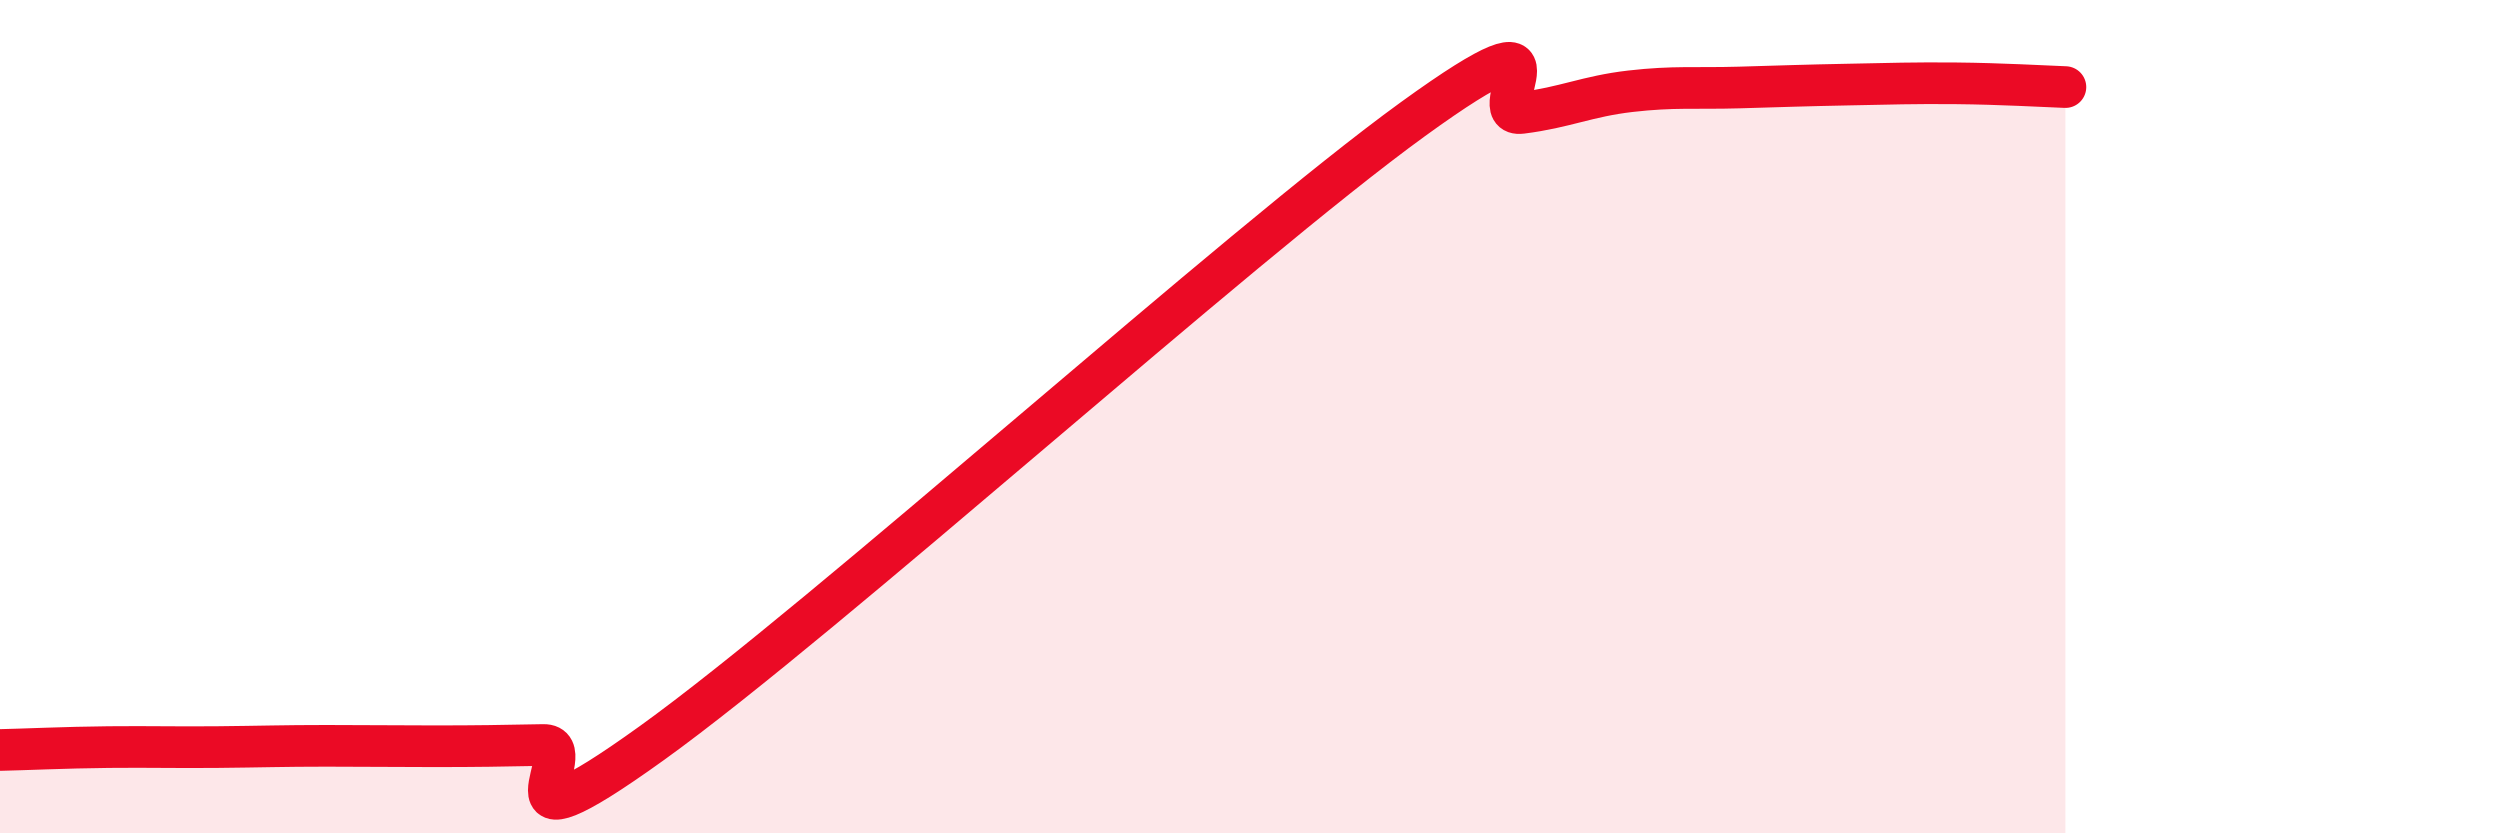
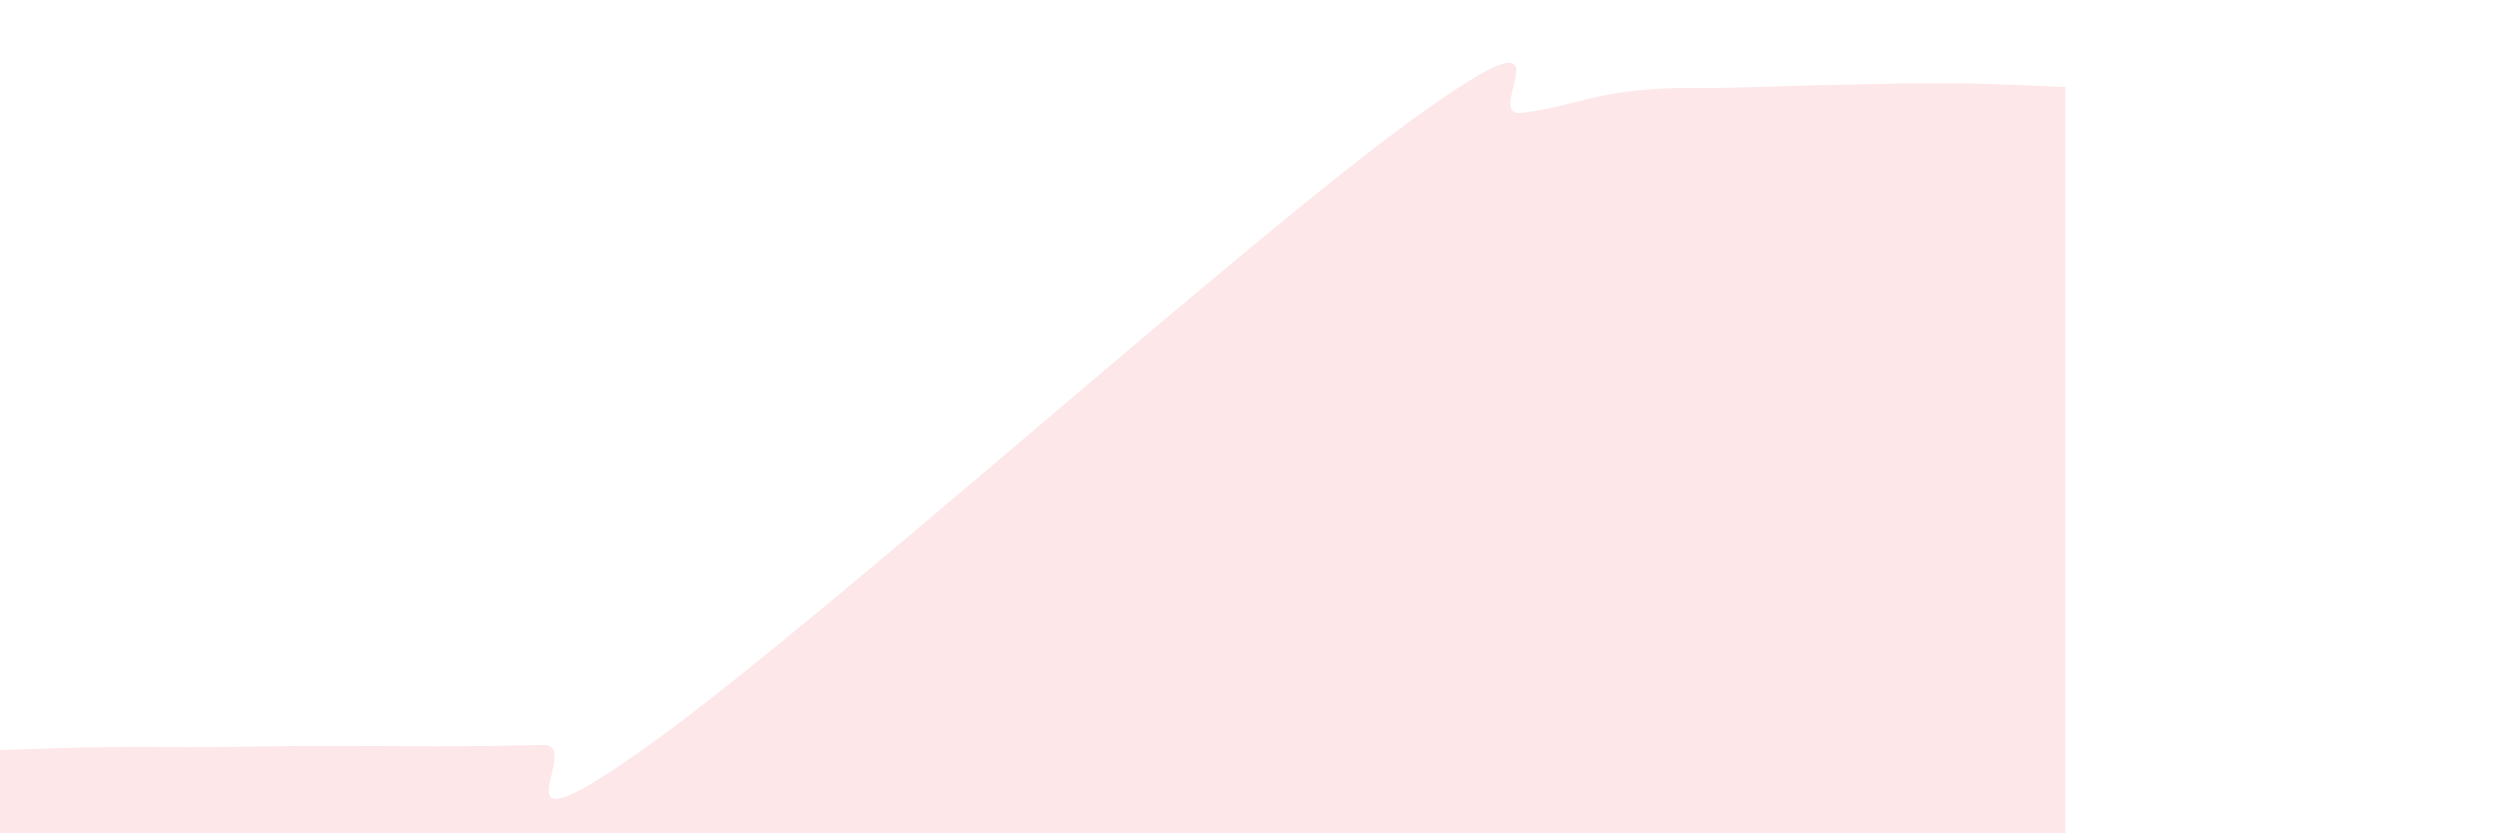
<svg xmlns="http://www.w3.org/2000/svg" width="60" height="20" viewBox="0 0 60 20">
  <path d="M 0,18 C 0.52,17.99 1.57,17.94 2.61,17.93 C 3.65,17.92 4.18,17.94 5.22,17.93 C 6.26,17.92 6.79,17.9 7.83,17.9 C 8.87,17.9 9.39,17.91 10.43,17.91 C 11.47,17.91 12,17.9 13.04,17.88 C 14.08,17.86 11.48,20.83 15.65,17.83 C 19.82,14.83 29.74,5.88 33.91,2.86 C 38.08,-0.16 35.48,2.84 36.52,2.71 C 37.56,2.58 38.09,2.31 39.13,2.19 C 40.17,2.07 40.7,2.13 41.74,2.1 C 42.78,2.07 43.31,2.05 44.35,2.03 C 45.39,2.01 45.92,1.99 46.96,2 C 48,2.01 49.05,2.07 49.57,2.09L49.57 20L0 20Z" fill="#EB0A25" opacity="0.1" stroke-linecap="round" stroke-linejoin="round" />
-   <path d="M 0,18 C 0.52,17.99 1.57,17.94 2.61,17.93 C 3.65,17.92 4.18,17.94 5.22,17.93 C 6.26,17.92 6.79,17.9 7.83,17.9 C 8.87,17.9 9.39,17.91 10.43,17.91 C 11.47,17.91 12,17.9 13.04,17.88 C 14.08,17.86 11.48,20.83 15.65,17.83 C 19.82,14.83 29.74,5.88 33.91,2.86 C 38.08,-0.16 35.48,2.84 36.52,2.71 C 37.56,2.58 38.09,2.31 39.13,2.19 C 40.17,2.07 40.7,2.13 41.74,2.1 C 42.78,2.07 43.31,2.05 44.35,2.03 C 45.39,2.01 45.92,1.99 46.96,2 C 48,2.01 49.05,2.07 49.57,2.09" stroke="#EB0A25" stroke-width="1" fill="none" stroke-linecap="round" stroke-linejoin="round" />
</svg>